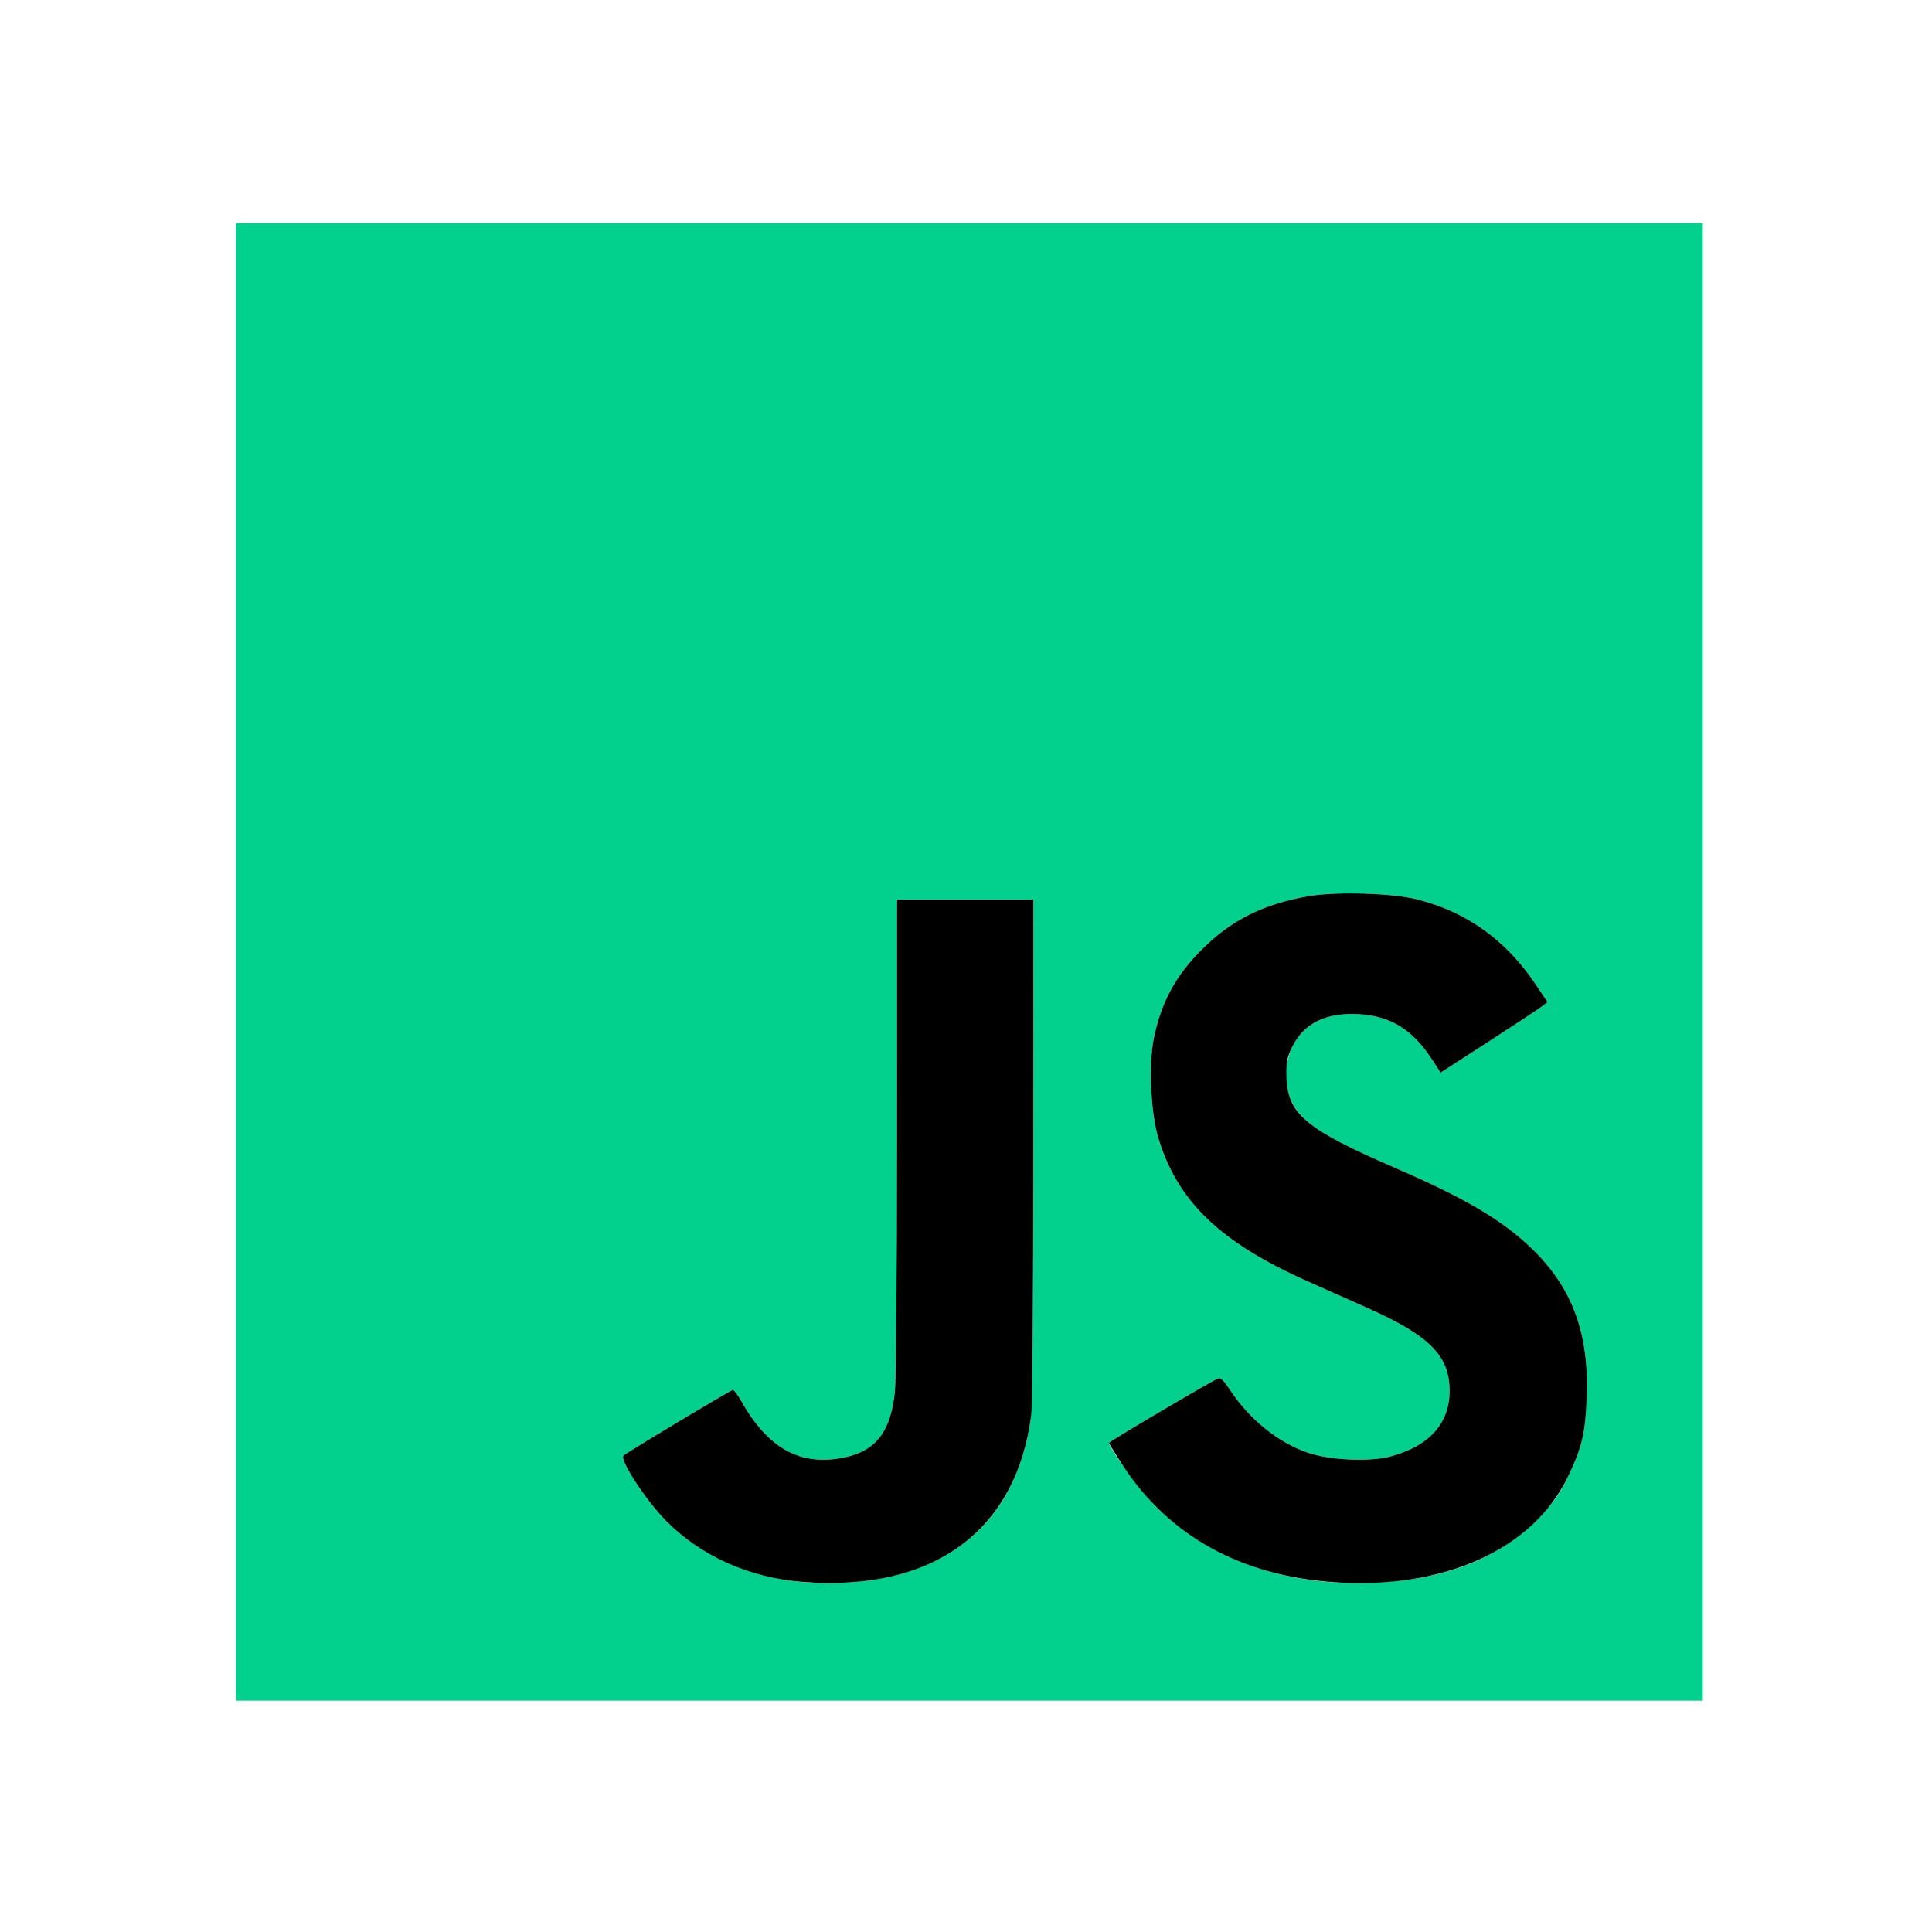
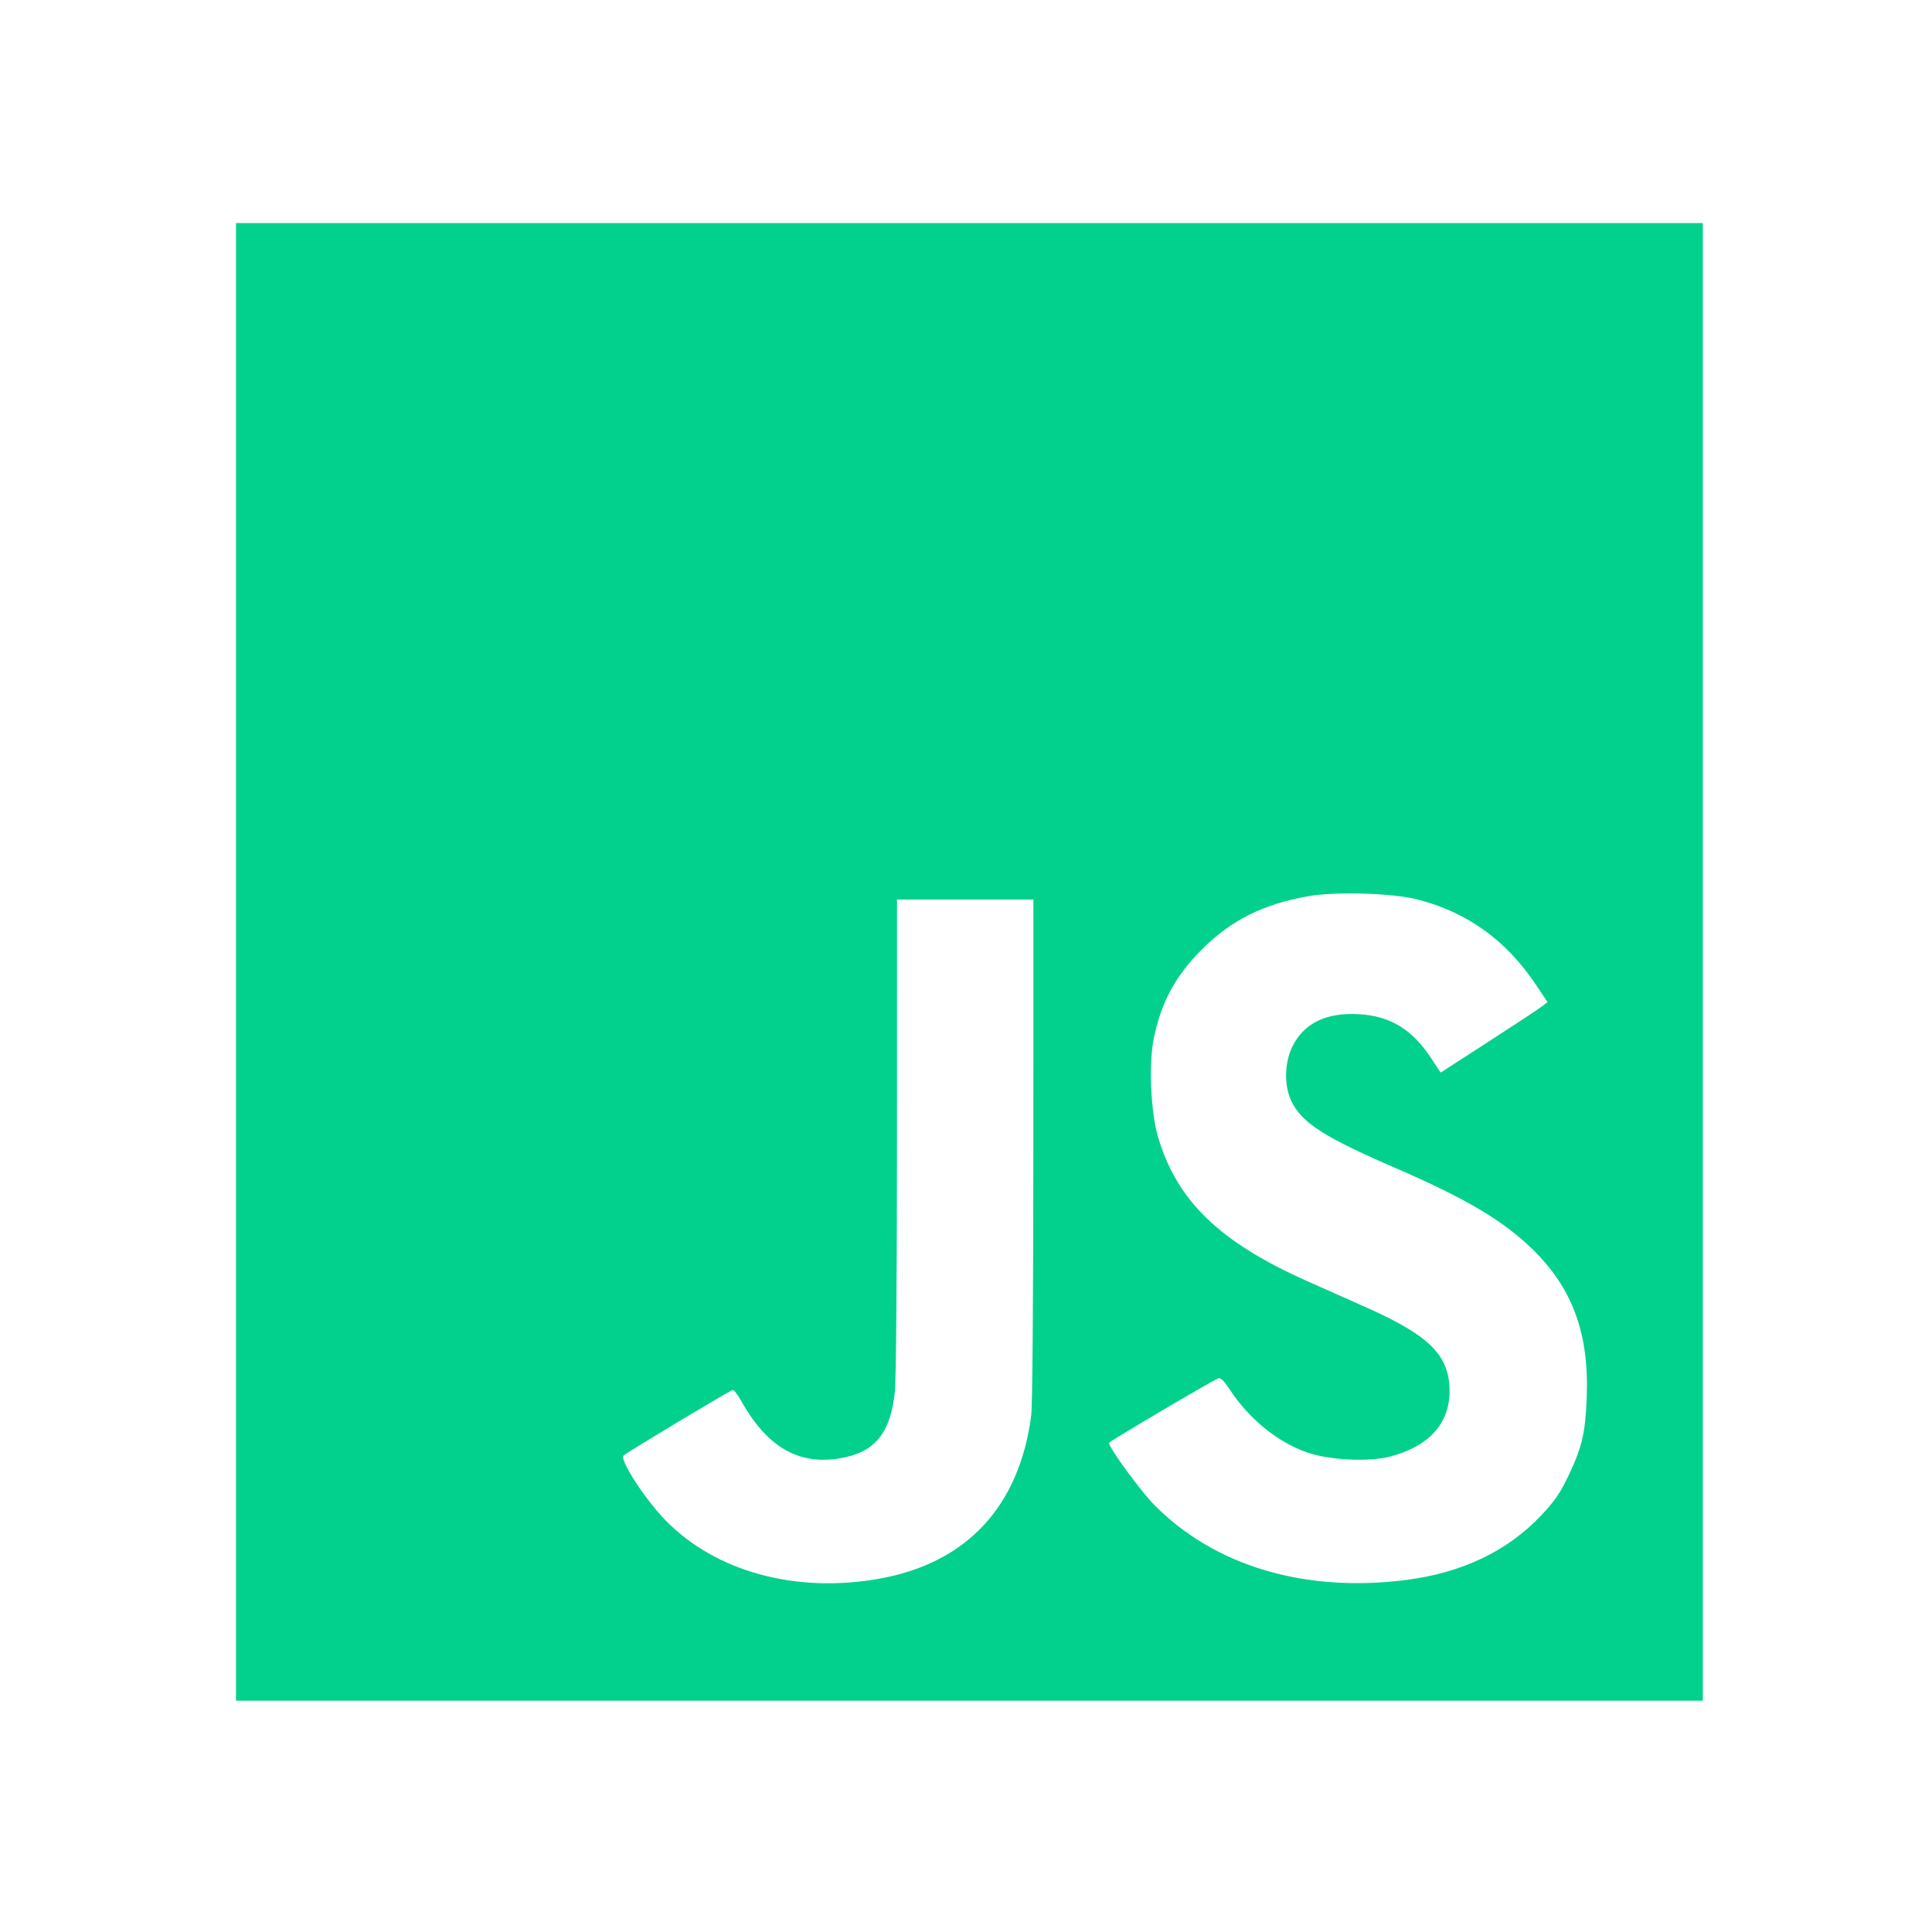
<svg xmlns="http://www.w3.org/2000/svg" xmlns:ns1="http://www.serif.com/" width="100%" height="100%" viewBox="0 0 120 120" version="1.1" xml:space="preserve" style="fill-rule:evenodd;clip-rule:evenodd;stroke-linejoin:round;stroke-miterlimit:2;">
  <g transform="matrix(1,0,0,1,-394.785,0)">
    <g transform="matrix(0.967,0,0,0.967,408.647,162.358)">
      <rect id="Artboard1" x="-14.34" y="-167.963" width="124.142" height="124.142" style="fill:none;" />
      <g id="Artboard11" ns1:id="Artboard1">
        <g transform="matrix(0.832,0,0,2.19,-572.912,-2715.24)">
          <g id="path2991" transform="matrix(0.162,0,0,0.062,689.587,1169.65)">
            <path d="M0,700L0,1L699,1L699,700L0,700ZM306,642.386C348.035,635.121 373.352,608.242 378.977,564.904C379.543,560.544 379.951,508.884 379.969,439.25L380,321L315,321L314.983,432.75C314.972,499.635 314.567,548.287 313.972,553.934C312.002,572.636 305.01,581.738 290.201,584.877C269.226,589.323 253.605,580.906 240.781,558.25C239.146,555.363 237.337,553 236.759,553C235.813,553 186.662,582.281 184.669,584.032C182.59,585.858 195.038,604.899 204.742,614.737C228.573,638.896 266.41,649.228 306,642.386L306,642.386ZM557.5,642.901C584.229,639.532 606.015,629.205 621.985,612.334C628.529,605.421 630.987,601.877 634.943,593.651C641.439,580.144 643.048,573.311 643.691,556.5C644.855,526.072 636.815,504.552 617.33,485.938C603.363,472.595 585.752,462.289 552.5,447.996C518.397,433.338 507.906,426.635 502.908,416.31C499.437,409.139 499.616,398.3 503.332,390.733C508.835,379.526 519.457,374.35 535.119,375.243C550.043,376.093 560.45,382.386 569.536,396.053L574.068,402.872L596.968,388.186C609.562,380.109 621.02,372.6 622.43,371.5L624.992,369.5L619.346,361.131C605.192,340.15 586.46,326.83 562.794,320.919C550.841,317.934 524.019,317.161 511,319.427C489.552,323.16 474.371,330.682 460.4,344.5C447.753,357.008 440.915,369.526 437.372,386.657C434.877,398.725 435.881,421.631 439.424,433.451C448.483,463.67 468.836,483.142 510.663,501.607C518.823,505.21 531.567,510.84 538.983,514.12C568.862,527.335 578.325,536.807 578.325,553.5C578.325,568.944 568.489,579.691 549.929,584.528C539.988,587.118 521.028,586.203 510.617,582.63C496.429,577.761 482.839,566.805 473.499,552.708C470.806,548.645 469.203,547.092 468.125,547.506C465.025,548.695 416,577.417 416,578.044C416,580.337 431.096,600.846 437.585,607.369C466.361,636.296 509.197,648.989 557.5,642.901Z" style="fill:rgb(1,209,140);fill-rule:nonzero;" />
          </g>
          <g id="path2989" transform="matrix(0.162,0,0,0.062,689.587,1169.65)">
-             <path d="M270.5,643.853C244.834,641.966 221.34,631.564 204.742,614.737C195.038,604.899 182.59,585.858 184.669,584.032C186.662,582.281 235.813,553 236.759,553C237.337,553 239.146,555.363 240.781,558.25C253.605,580.906 269.226,589.323 290.201,584.877C305.01,581.738 312.002,572.636 313.972,553.934C314.566,548.287 314.972,499.635 314.983,432.75L315,321L380,321L379.969,439.25C379.951,508.884 379.543,560.544 378.977,564.904C371.863,619.714 332.439,648.407 270.5,643.853L270.5,643.853ZM522.932,643.924C478.968,640.867 444.685,622.08 422.879,589.096C419.095,583.374 416,578.4 416,578.044C416,577.417 465.025,548.695 468.125,547.506C469.203,547.092 470.806,548.645 473.499,552.708C482.839,566.805 496.429,577.761 510.617,582.63C521.028,586.203 539.988,587.118 549.929,584.528C568.489,579.691 578.325,568.944 578.325,553.5C578.325,536.807 568.862,527.335 538.983,514.12C531.567,510.84 518.823,505.21 510.663,501.607C468.836,483.142 448.483,463.67 439.424,433.451C435.881,421.631 434.877,398.725 437.372,386.657C440.915,369.526 447.753,357.008 460.4,344.5C474.371,330.682 489.552,323.16 511,319.427C524.019,317.161 550.841,317.934 562.794,320.919C586.46,326.83 605.192,340.15 619.346,361.131L624.992,369.5L622.43,371.5C621.02,372.6 609.562,380.109 596.968,388.186L574.068,402.872L569.536,396.053C560.45,382.386 550.043,376.093 535.119,375.243C519.457,374.35 508.835,379.526 503.332,390.733C500.939,395.607 500.513,397.677 500.585,404.093C500.788,422.226 509.309,429.432 552.5,447.996C585.752,462.289 603.363,472.595 617.33,485.938C636.815,504.552 644.855,526.072 643.691,556.5C643.048,573.311 641.439,580.144 634.943,593.651C618.182,628.503 575.653,647.591 522.932,643.924L522.932,643.924Z" style="fill-rule:nonzero;" />
-           </g>
+             </g>
        </g>
      </g>
    </g>
  </g>
</svg>